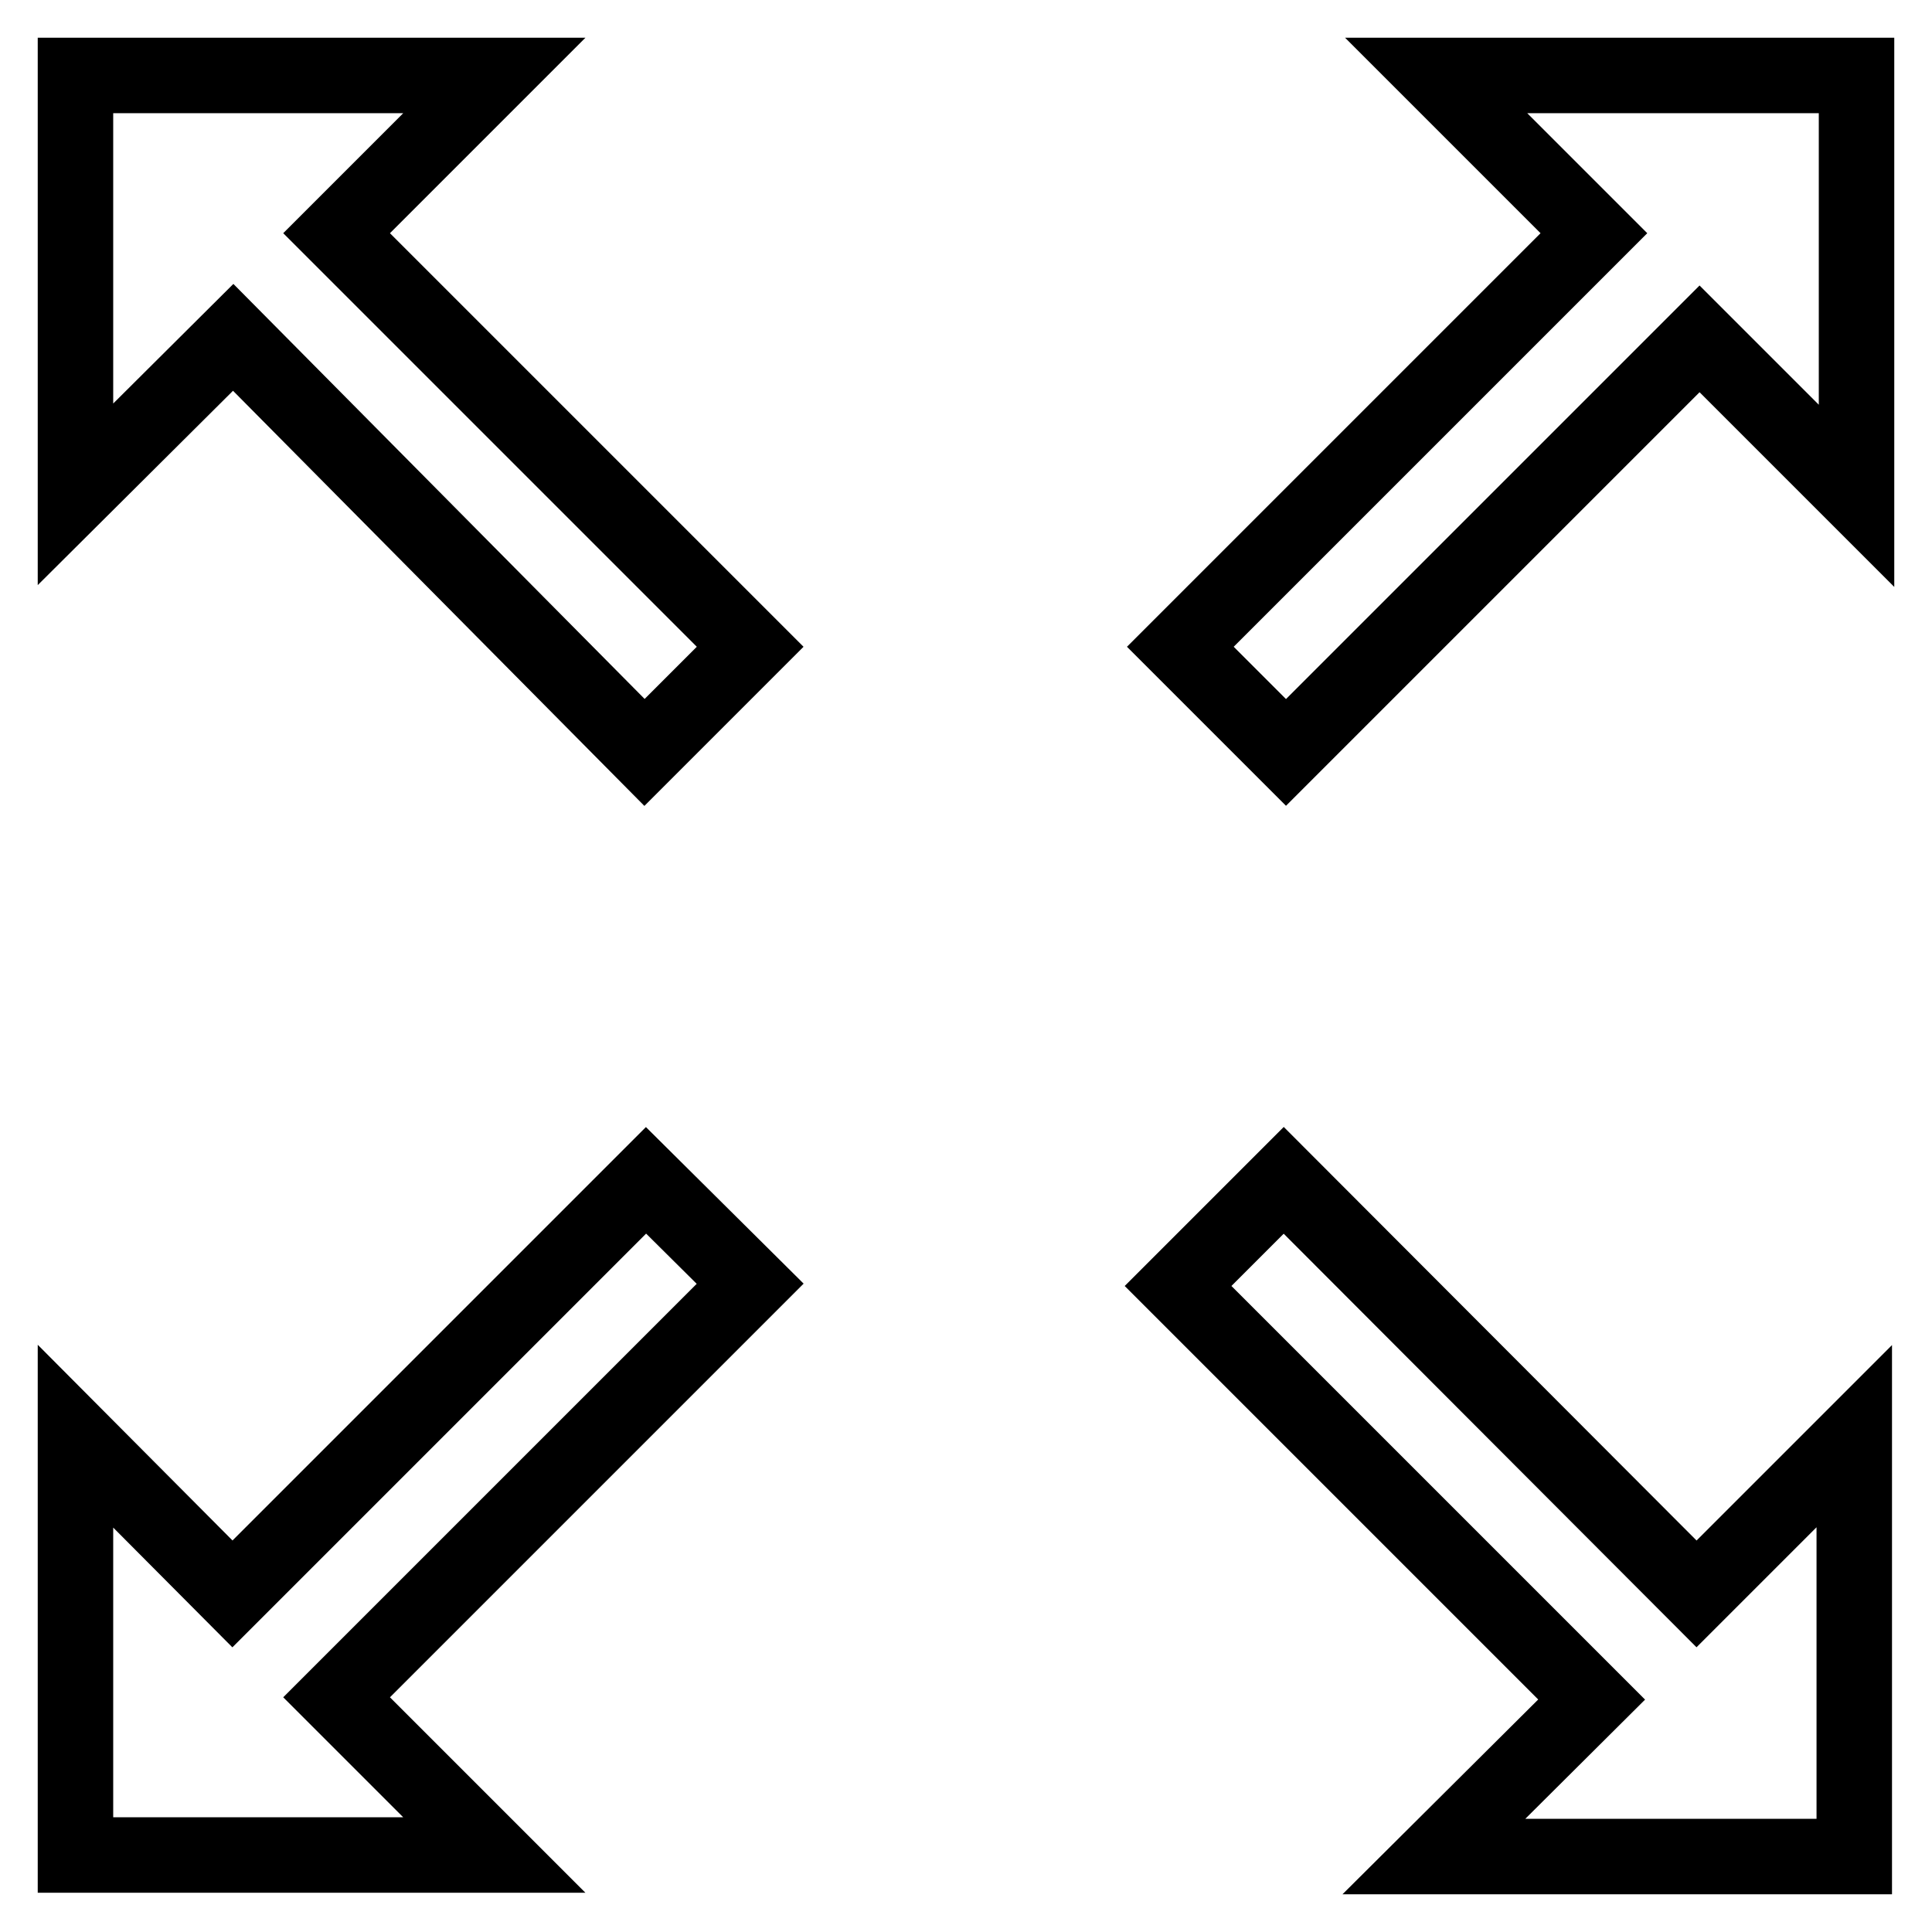
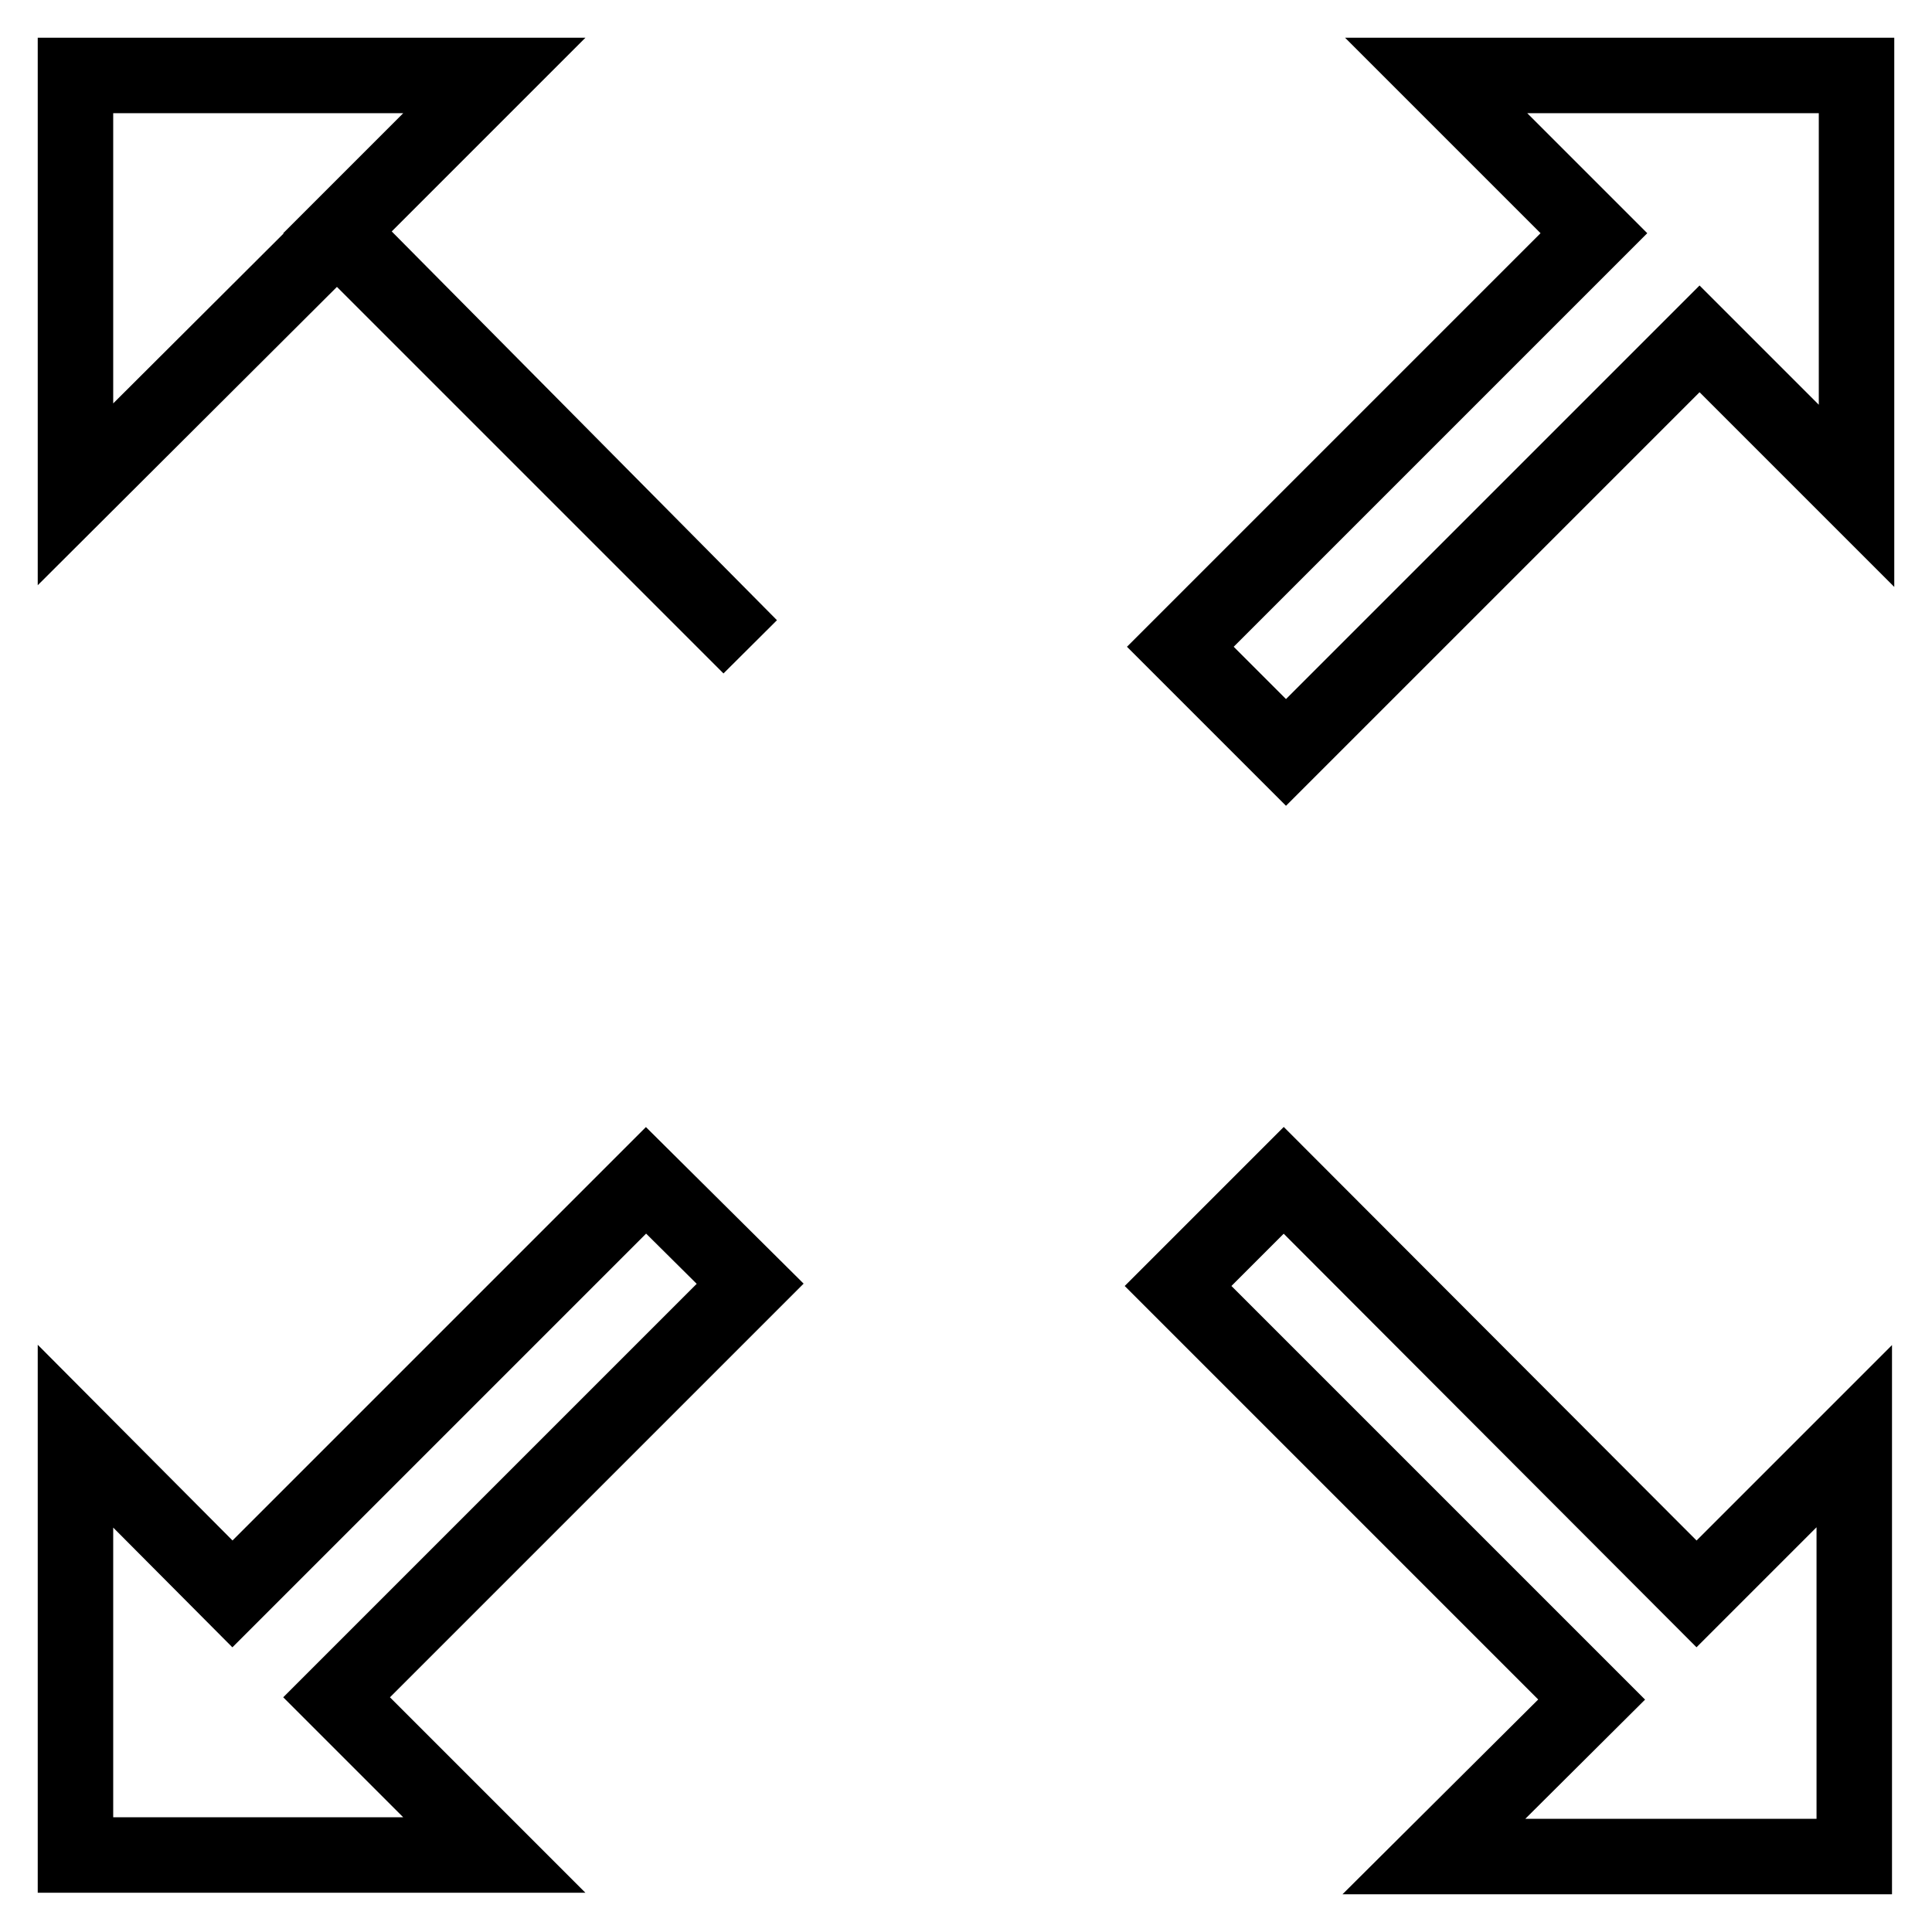
<svg xmlns="http://www.w3.org/2000/svg" version="1.1" x="0px" y="0px" viewBox="0 0 256 256" enable-background="new 0 0 256 256" xml:space="preserve">
  <g>
-     <path stroke-width="10" fill-opacity="0" stroke="#000000" d="M44.6,30.9l54.8,54.8l-14,14l-54.5-55L10,65.5V10h55.5L44.6,30.9z M85.6,156.4l-54.8,54.8L10,190.3v55.5 h55.5l-20.9-20.9l54.8-54.8L85.6,156.4z M190.3,10l20.9,20.9l-54.8,54.8l14,14l54.8-54.8L246,65.7V10H190.3z M170.1,156.4l-14,14 l54.8,54.8L190,246h55.7v-55.7l-20.9,20.9L170.1,156.4L170.1,156.4z" />
+     <path stroke-width="10" fill-opacity="0" stroke="#000000" d="M44.6,30.9l54.8,54.8l-54.5-55L10,65.5V10h55.5L44.6,30.9z M85.6,156.4l-54.8,54.8L10,190.3v55.5 h55.5l-20.9-20.9l54.8-54.8L85.6,156.4z M190.3,10l20.9,20.9l-54.8,54.8l14,14l54.8-54.8L246,65.7V10H190.3z M170.1,156.4l-14,14 l54.8,54.8L190,246h55.7v-55.7l-20.9,20.9L170.1,156.4L170.1,156.4z" />
  </g>
</svg>